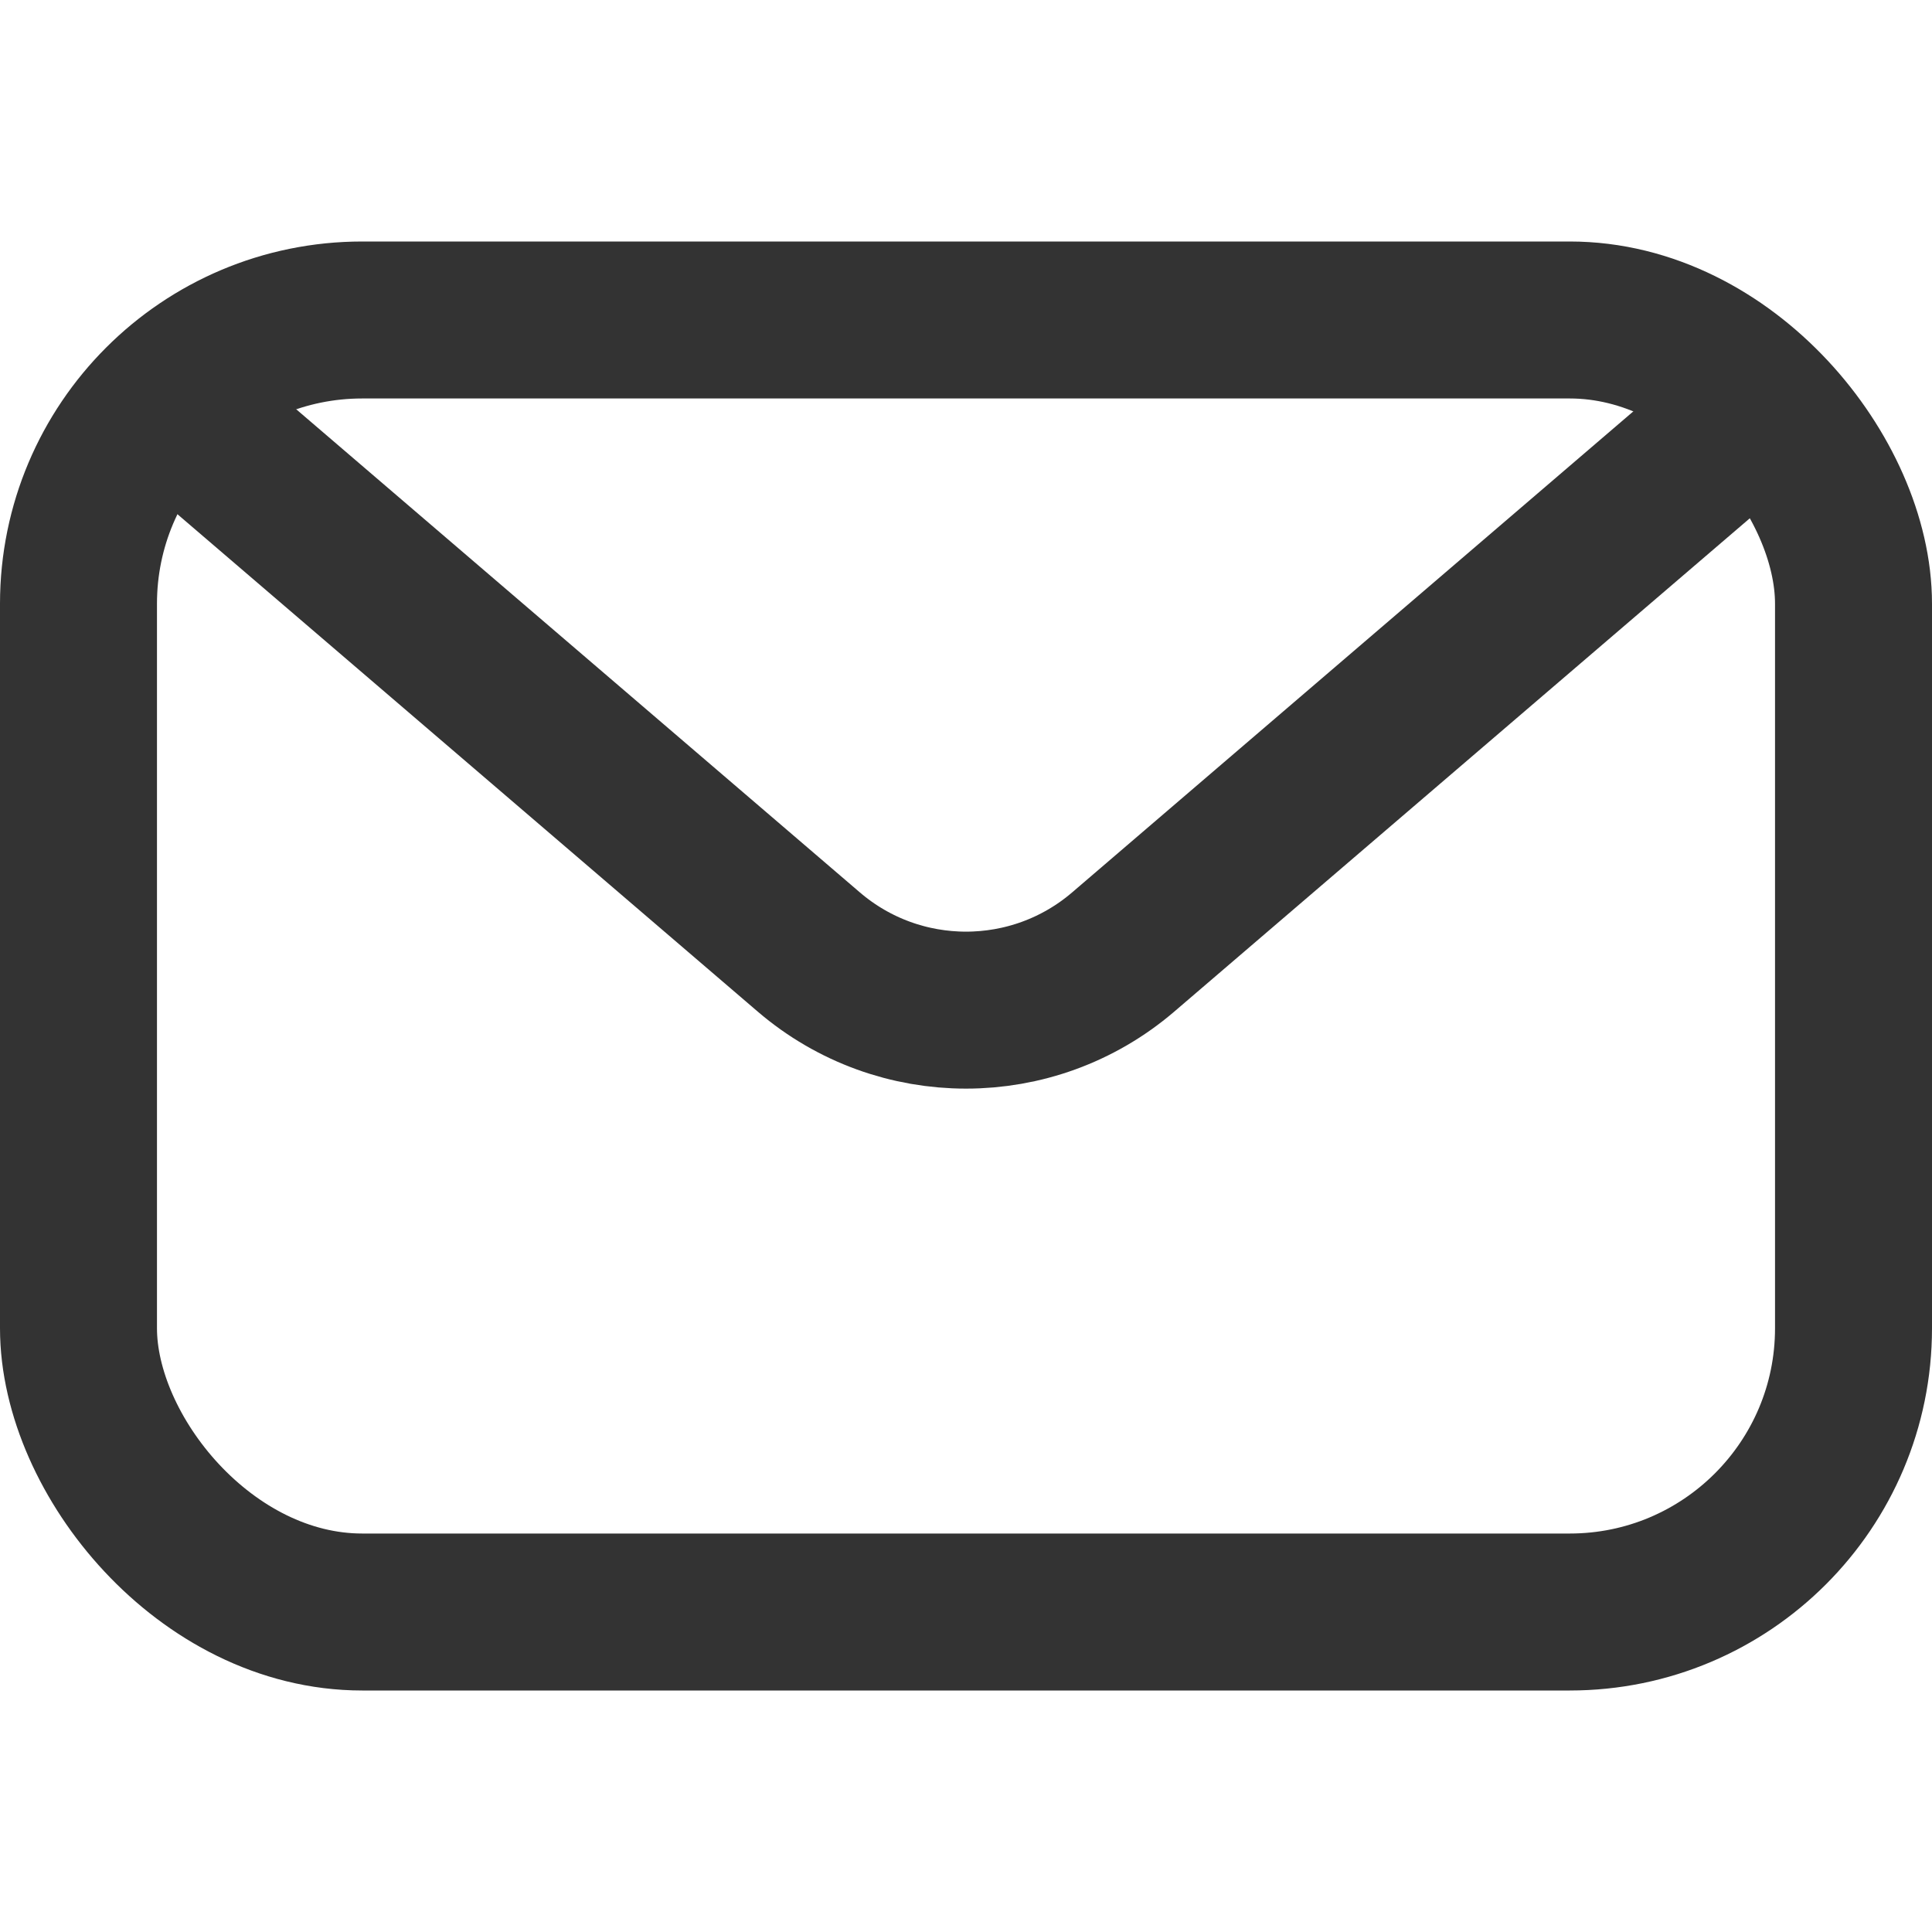
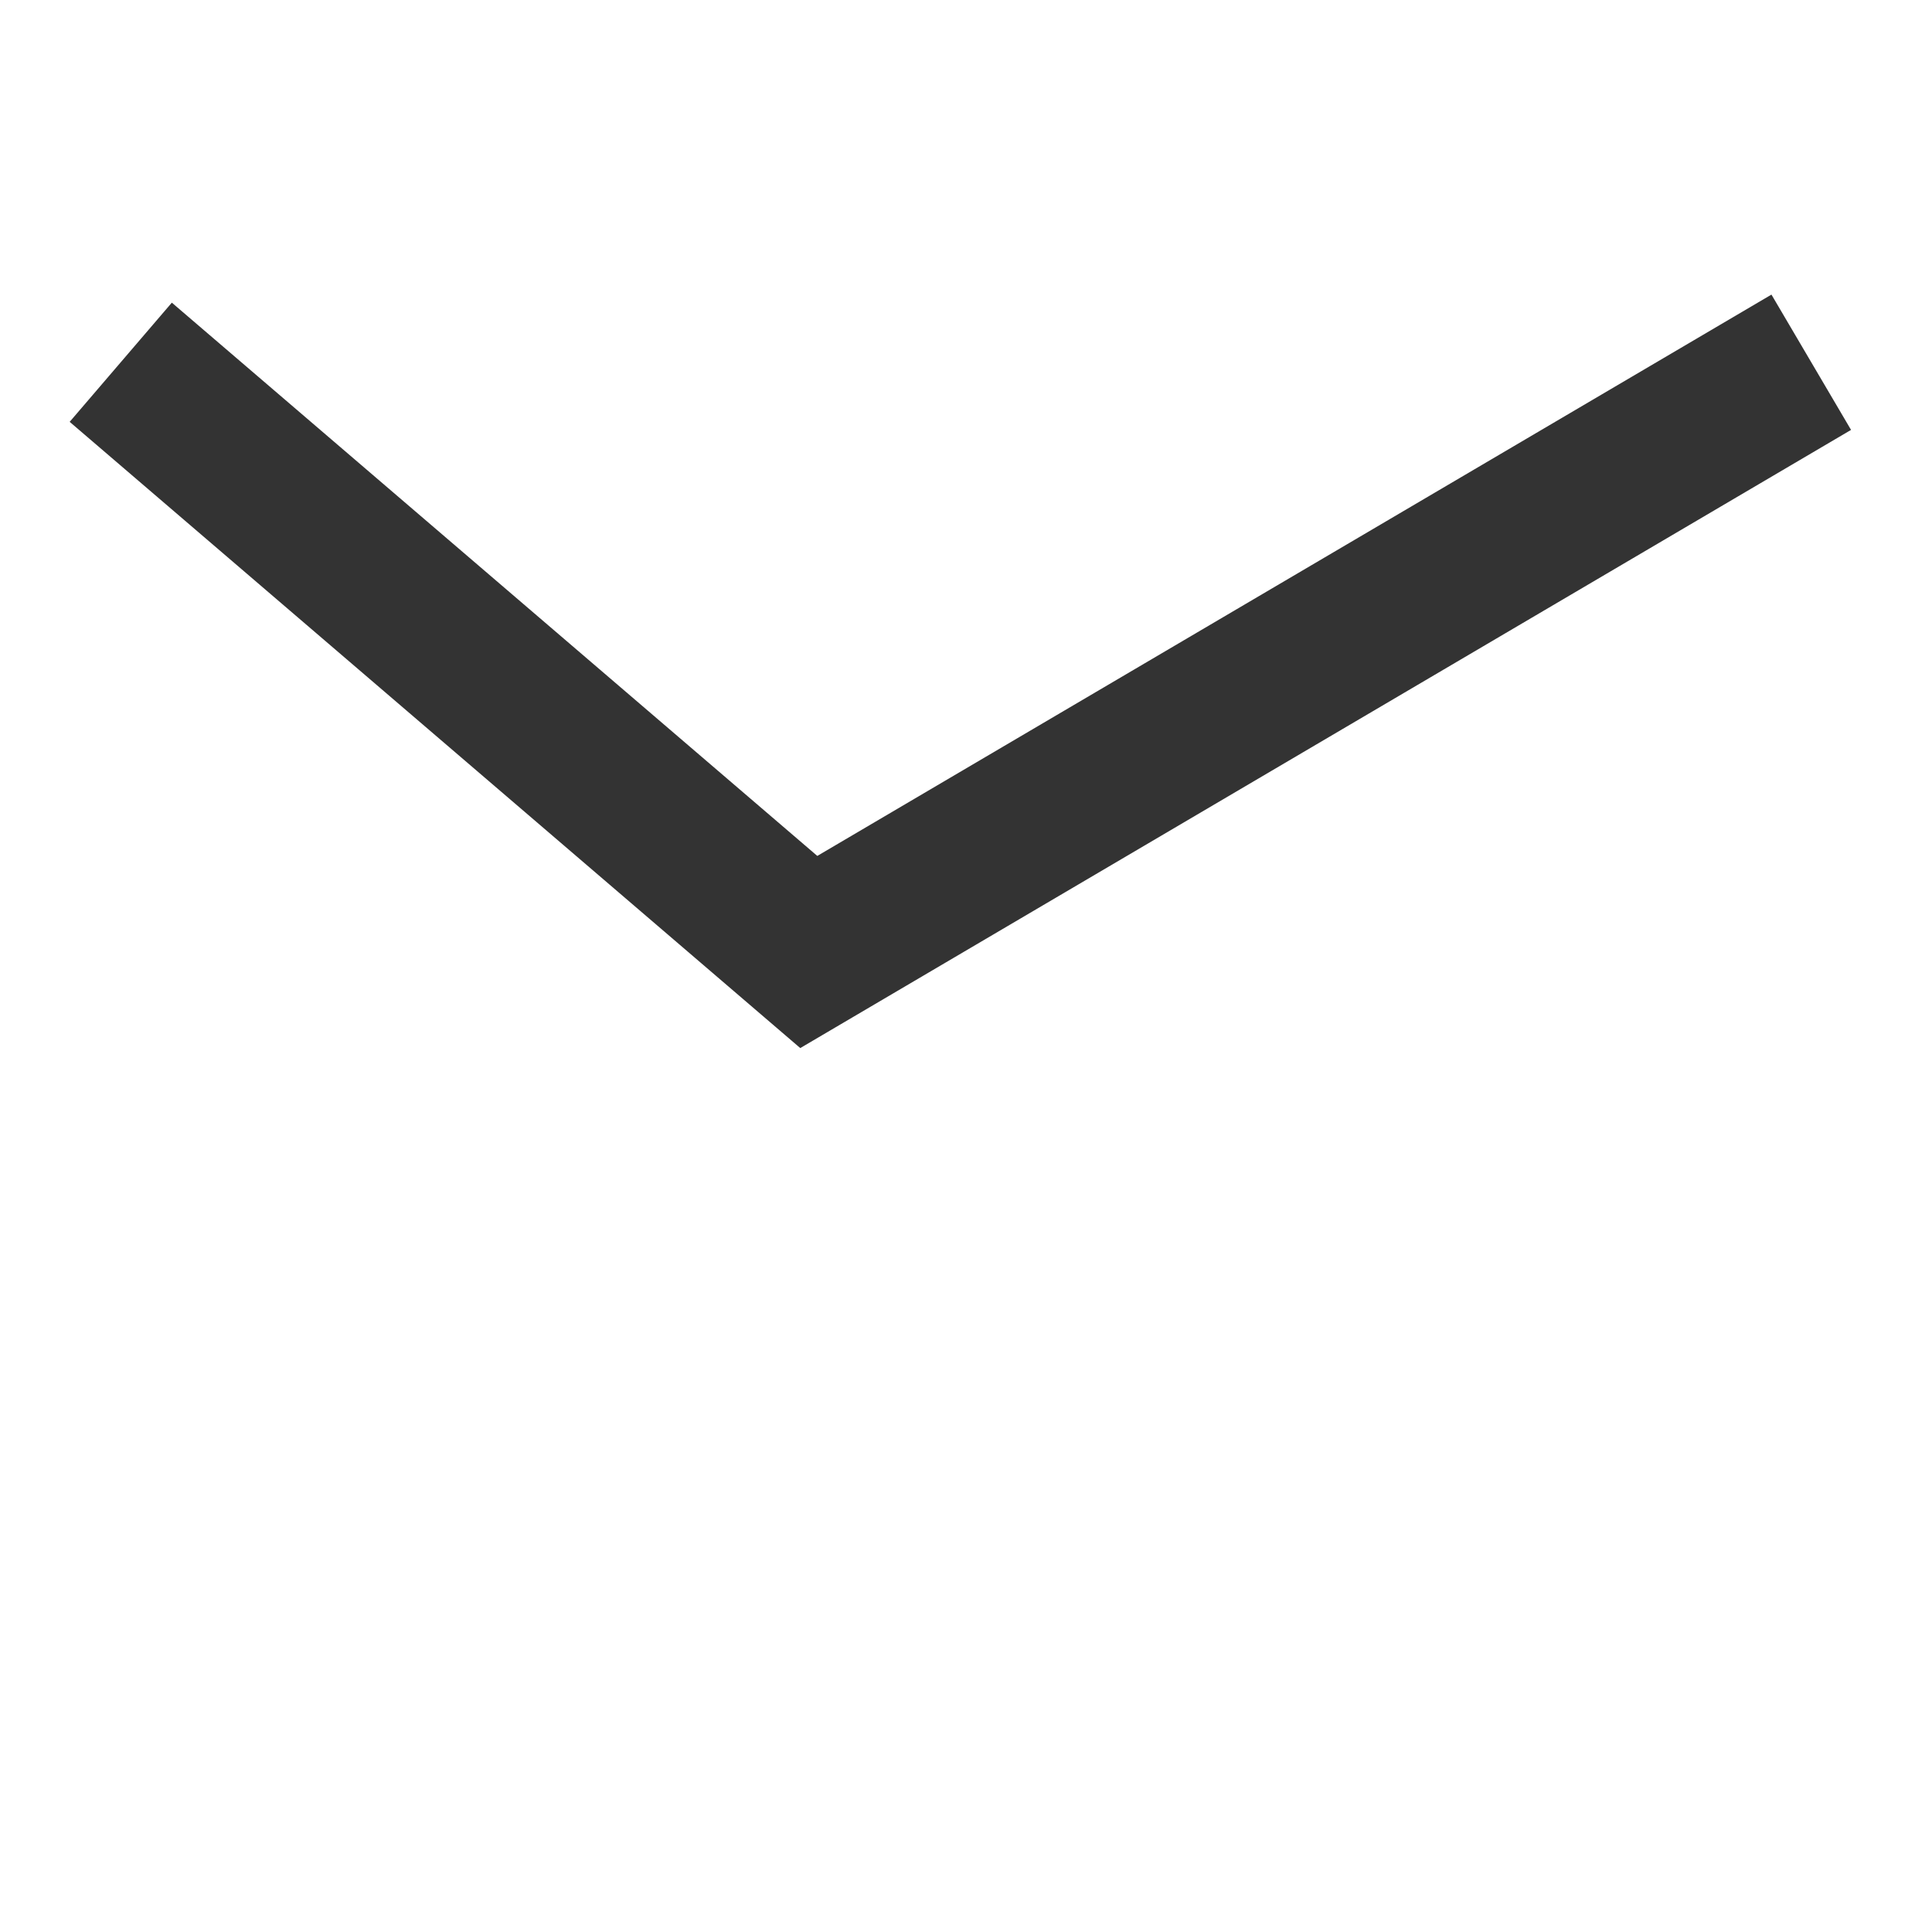
<svg xmlns="http://www.w3.org/2000/svg" width="16" height="16" viewBox="0 0 16 16" fill="none">
-   <rect x="0.65" y="2.65" width="14.7" height="10.7" rx="2.35" stroke="#333333" stroke-width="1.3" />
-   <path d="M1 3L6.698 7.884C7.447 8.526 8.553 8.526 9.302 7.884L15 3" stroke="#333333" stroke-width="1.3" />
+   <path d="M1 3L6.698 7.884L15 3" stroke="#333333" stroke-width="1.3" />
</svg>